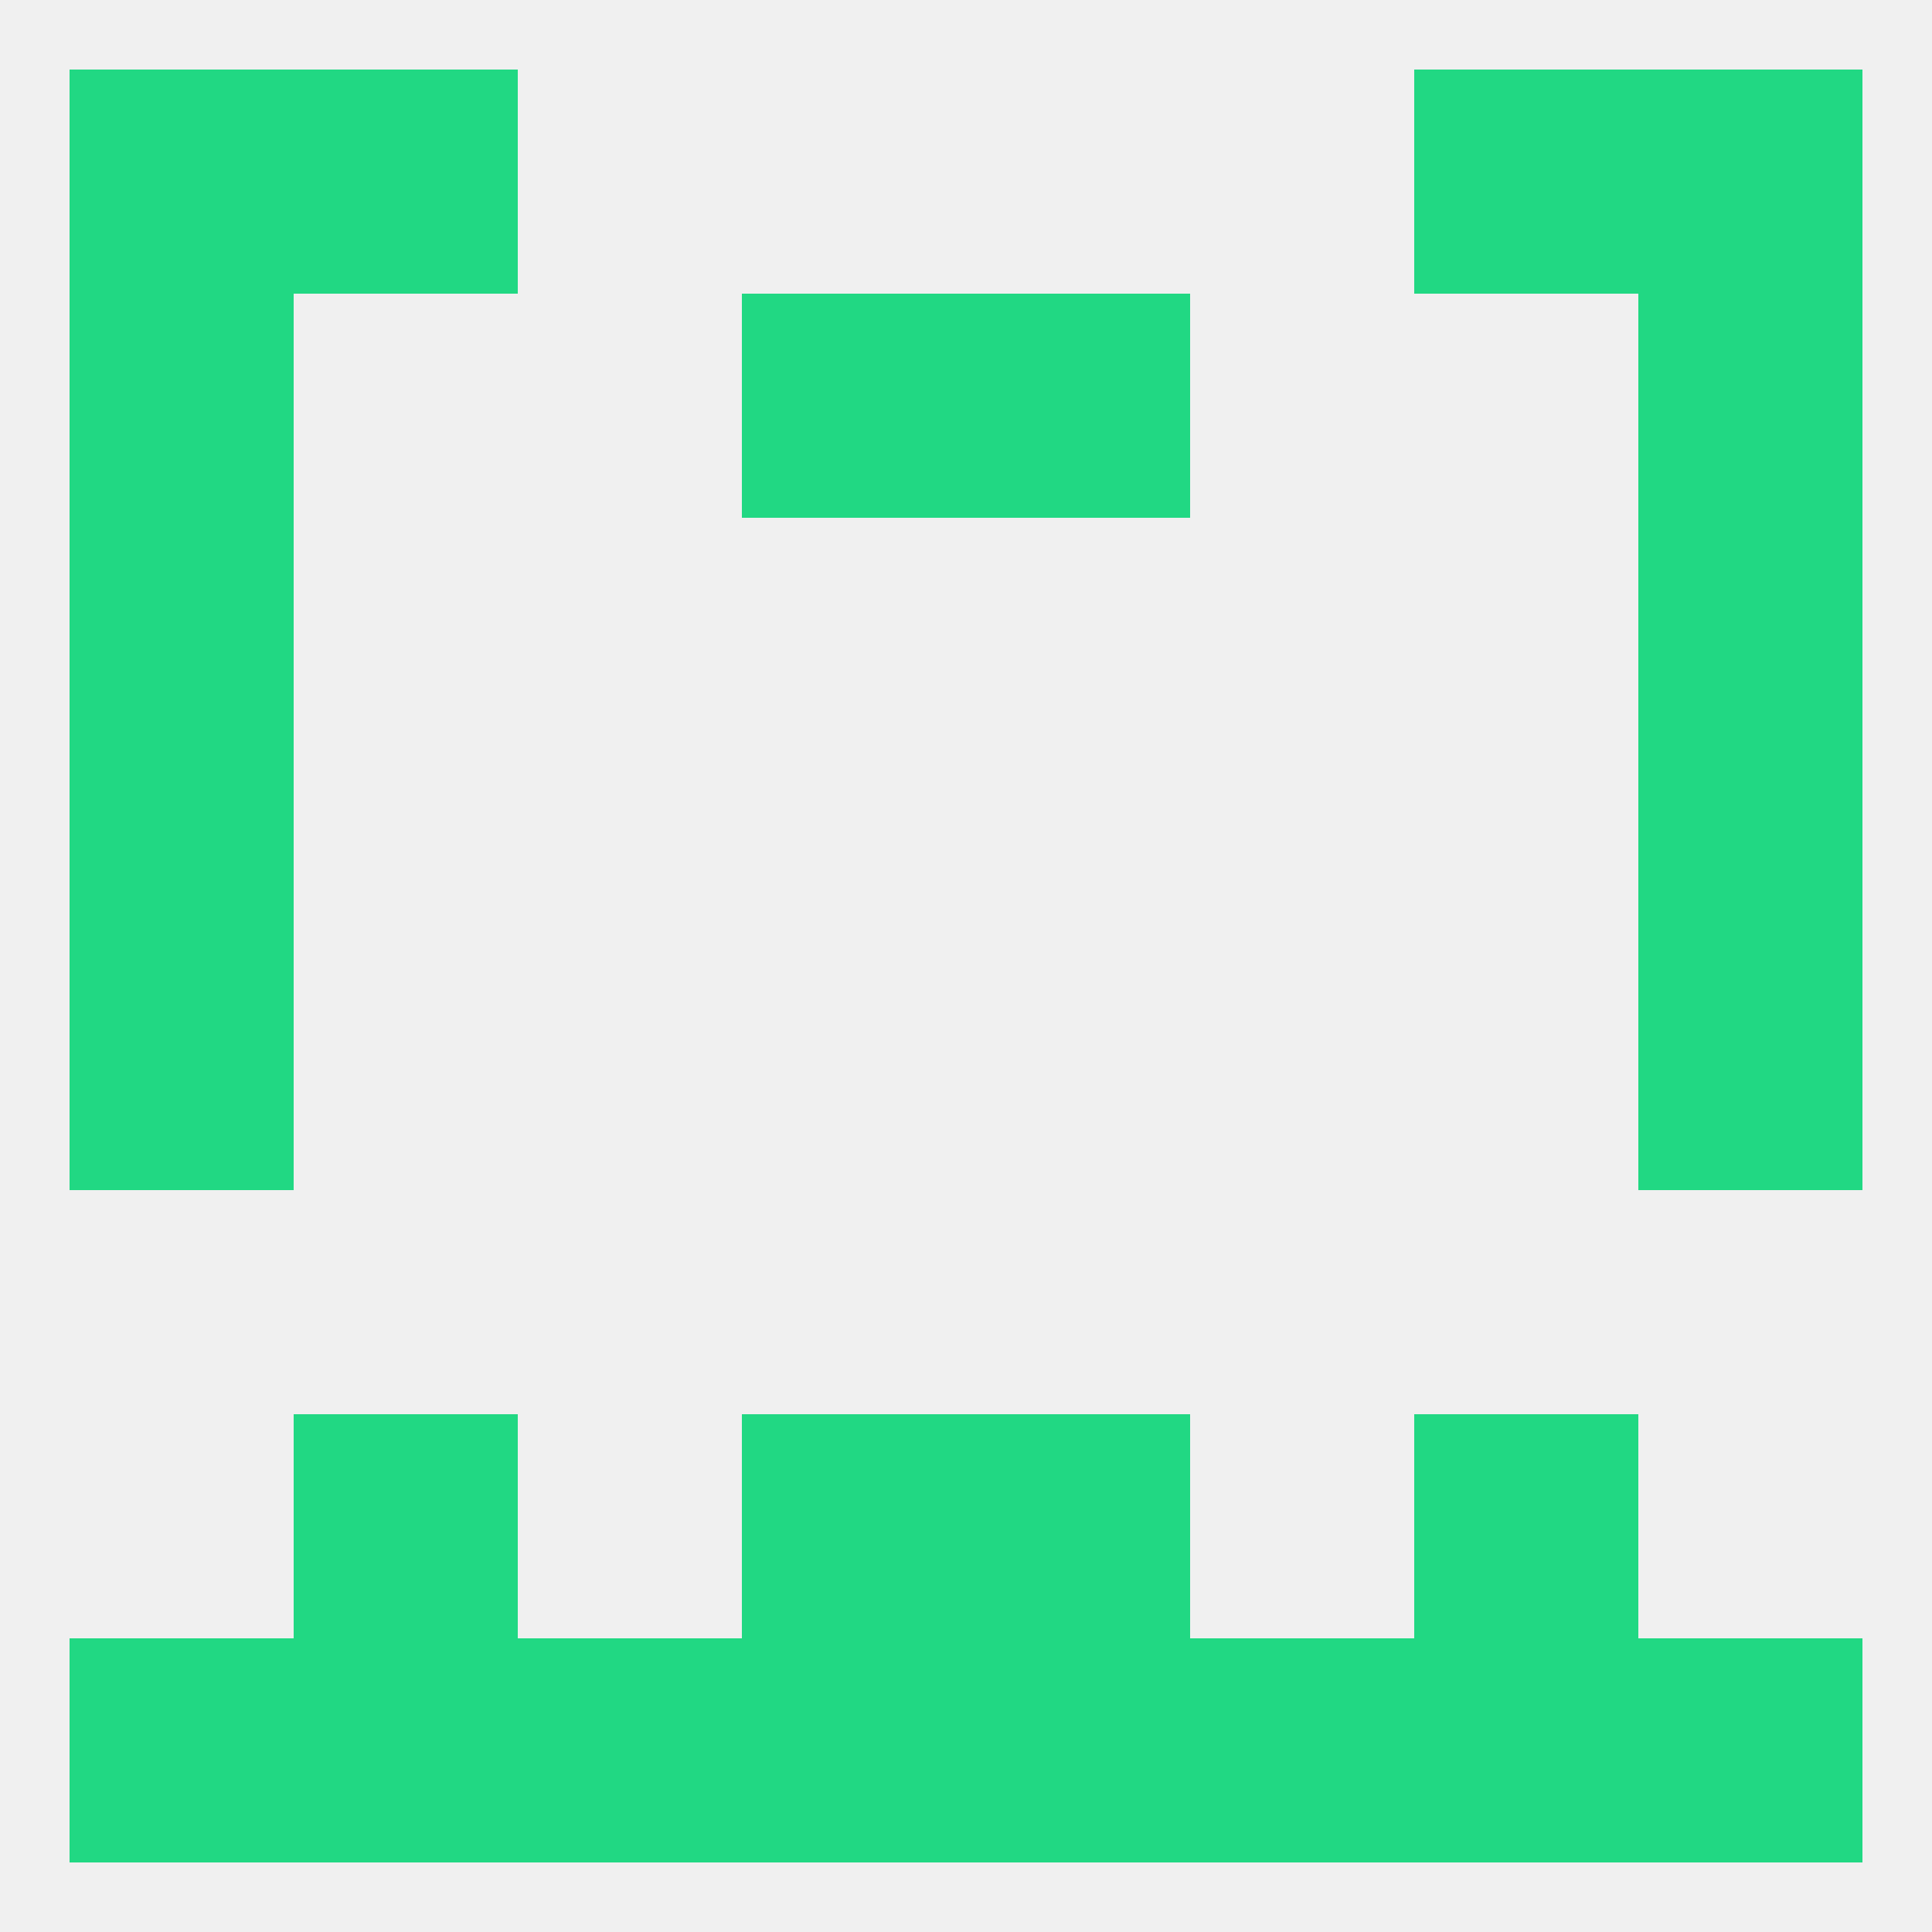
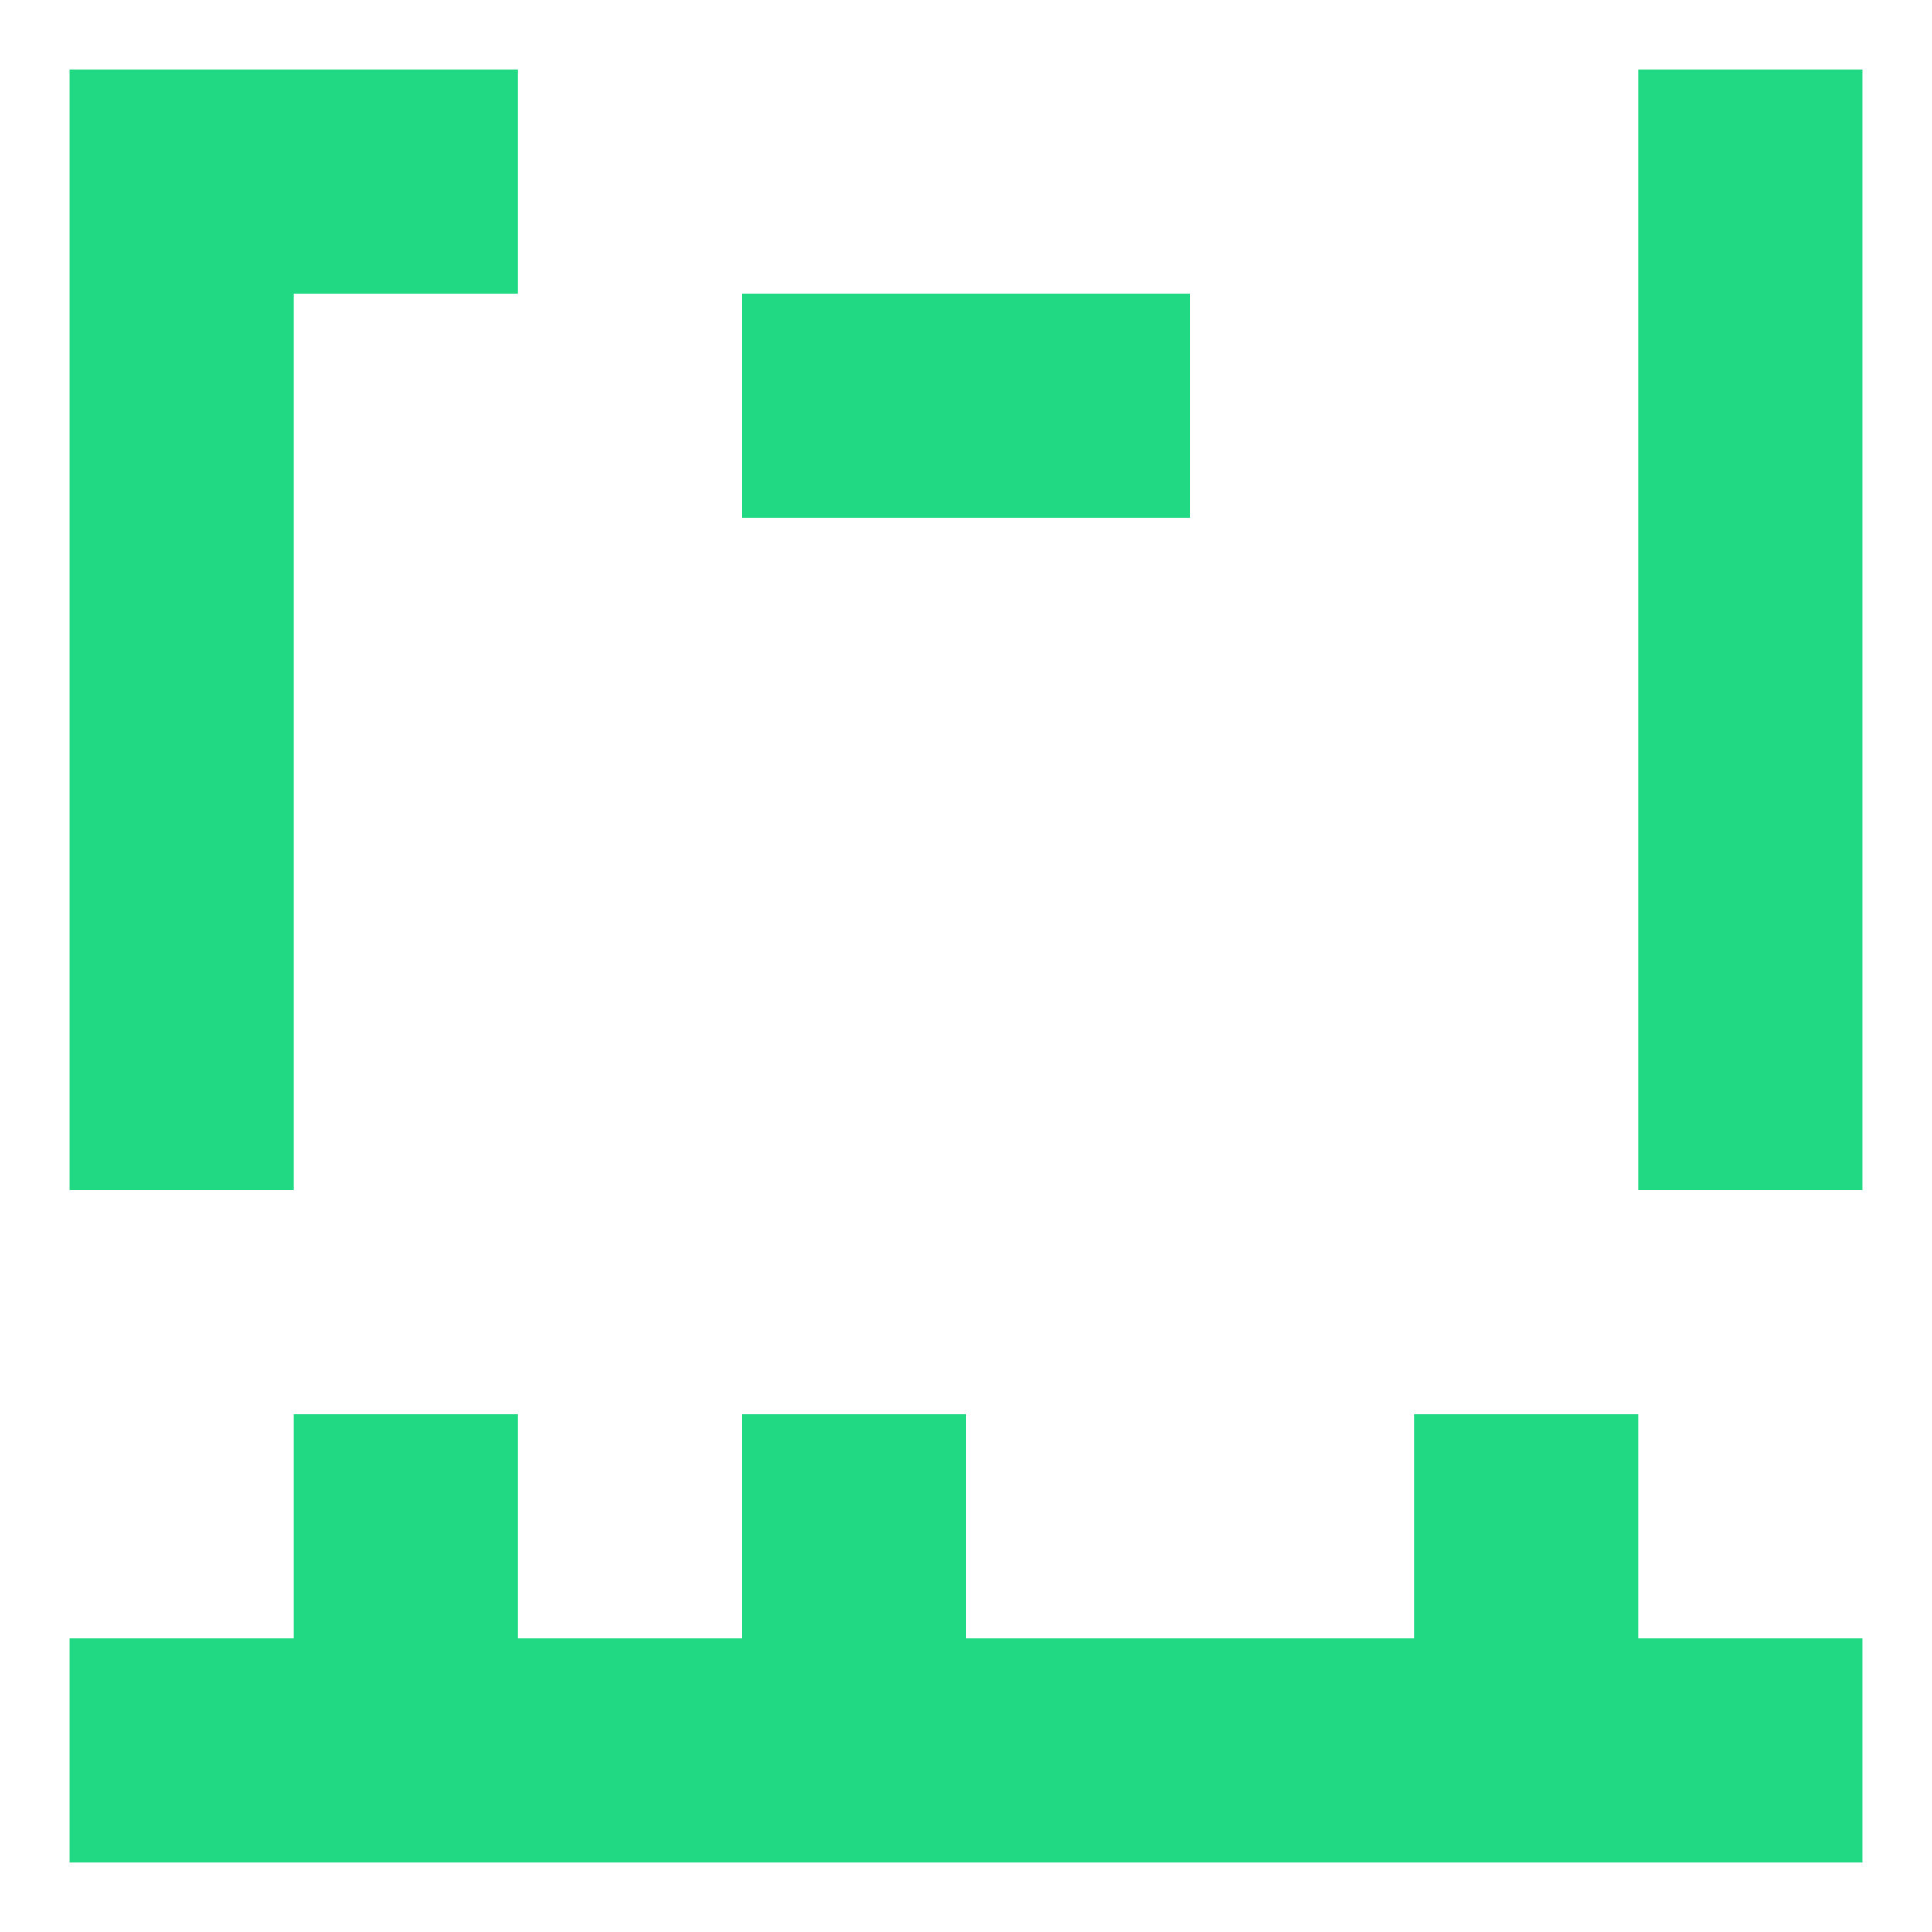
<svg xmlns="http://www.w3.org/2000/svg" version="1.1" baseprofile="full" width="250" height="250" viewBox="0 0 250 250">
-   <rect width="100%" height="100%" fill="rgba(240,240,240,255)" />
  <rect x="9" y="125" width="29" height="29" fill="rgba(33,216,131,255)" />
  <rect x="212" y="125" width="29" height="29" fill="rgba(33,216,131,255)" />
  <rect x="9" y="96" width="29" height="29" fill="rgba(33,216,131,255)" />
  <rect x="212" y="96" width="29" height="29" fill="rgba(33,216,131,255)" />
  <rect x="9" y="67" width="29" height="29" fill="rgba(33,216,131,255)" />
  <rect x="212" y="67" width="29" height="29" fill="rgba(33,216,131,255)" />
  <rect x="212" y="38" width="29" height="29" fill="rgba(33,216,131,255)" />
  <rect x="96" y="38" width="29" height="29" fill="rgba(33,216,131,255)" />
  <rect x="125" y="38" width="29" height="29" fill="rgba(33,216,131,255)" />
  <rect x="9" y="38" width="29" height="29" fill="rgba(33,216,131,255)" />
  <rect x="38" y="9" width="29" height="29" fill="rgba(33,216,131,255)" />
-   <rect x="183" y="9" width="29" height="29" fill="rgba(33,216,131,255)" />
  <rect x="9" y="9" width="29" height="29" fill="rgba(33,216,131,255)" />
  <rect x="212" y="9" width="29" height="29" fill="rgba(33,216,131,255)" />
  <rect x="67" y="212" width="29" height="29" fill="rgba(33,216,131,255)" />
  <rect x="96" y="212" width="29" height="29" fill="rgba(33,216,131,255)" />
  <rect x="9" y="212" width="29" height="29" fill="rgba(33,216,131,255)" />
  <rect x="38" y="212" width="29" height="29" fill="rgba(33,216,131,255)" />
  <rect x="183" y="212" width="29" height="29" fill="rgba(33,216,131,255)" />
  <rect x="154" y="212" width="29" height="29" fill="rgba(33,216,131,255)" />
  <rect x="125" y="212" width="29" height="29" fill="rgba(33,216,131,255)" />
  <rect x="212" y="212" width="29" height="29" fill="rgba(33,216,131,255)" />
  <rect x="38" y="183" width="29" height="29" fill="rgba(33,216,131,255)" />
  <rect x="183" y="183" width="29" height="29" fill="rgba(33,216,131,255)" />
  <rect x="96" y="183" width="29" height="29" fill="rgba(33,216,131,255)" />
-   <rect x="125" y="183" width="29" height="29" fill="rgba(33,216,131,255)" />
</svg>